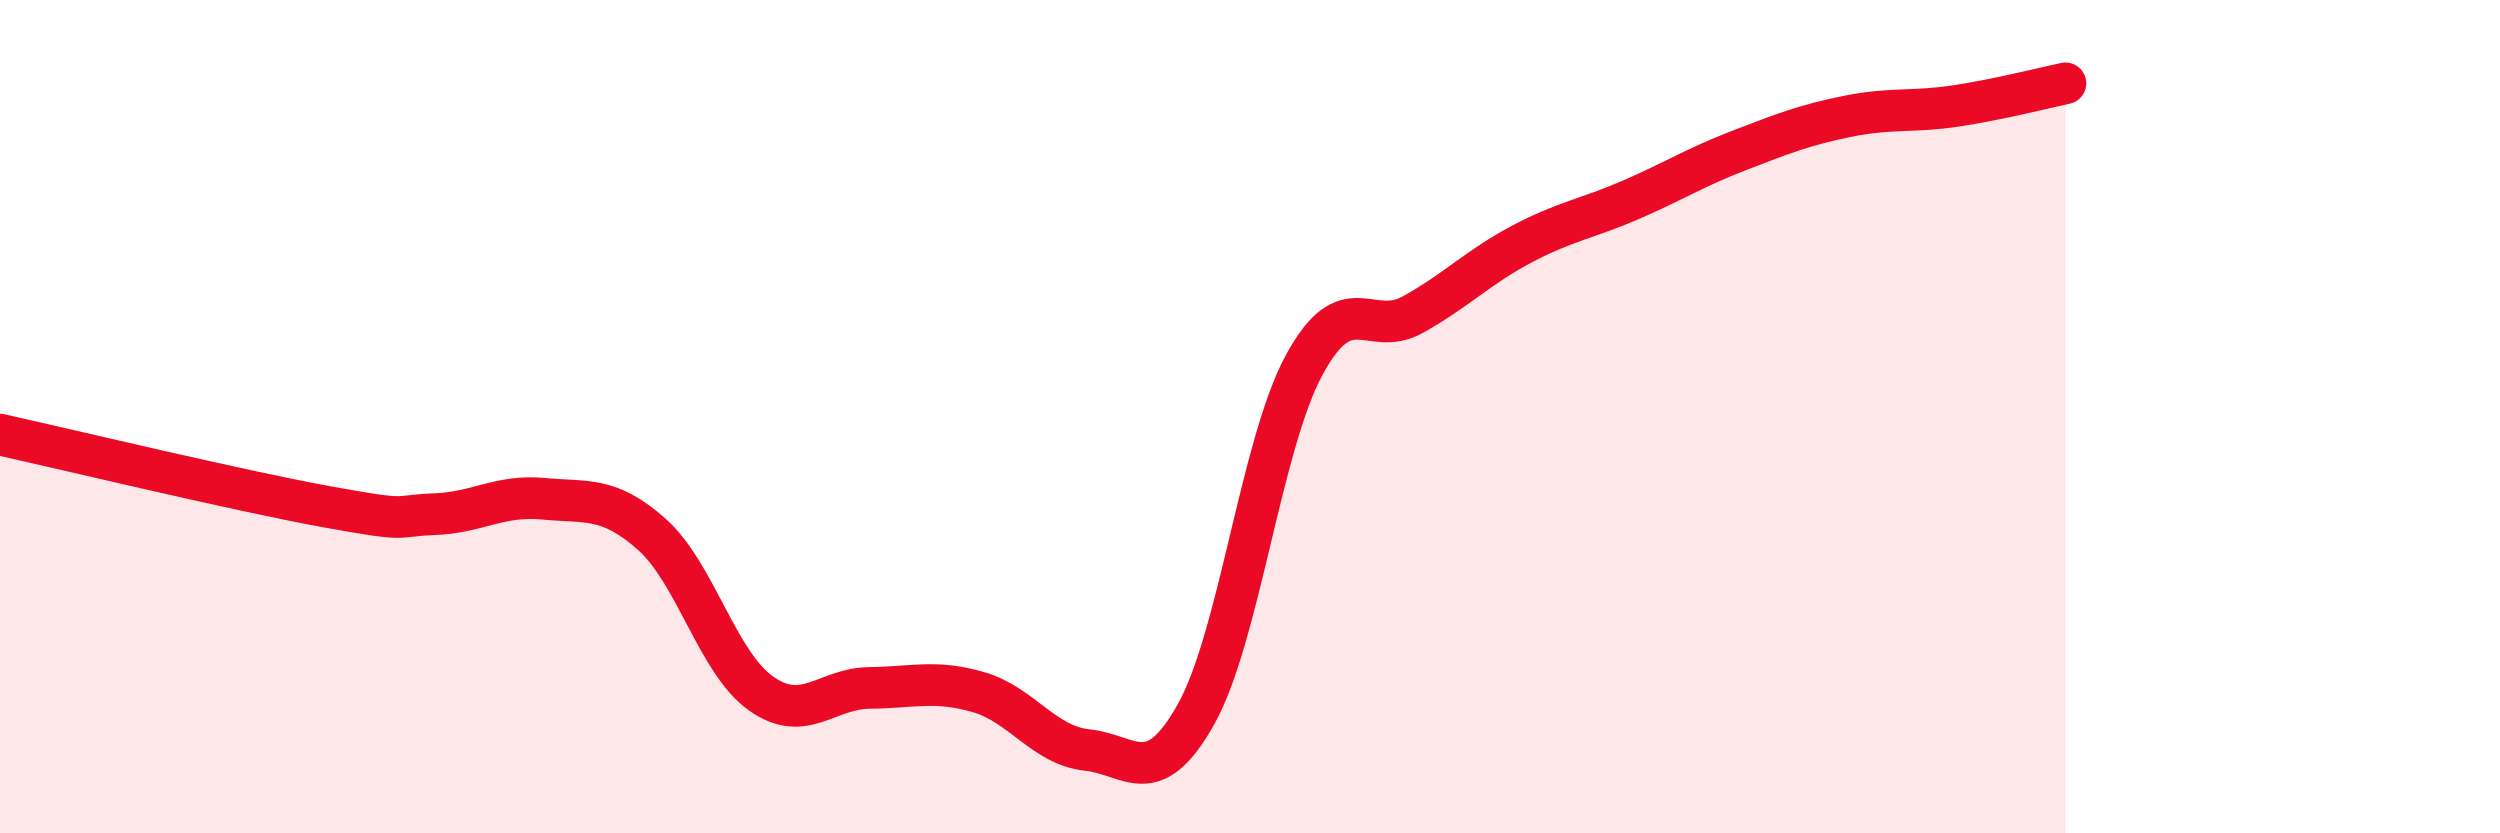
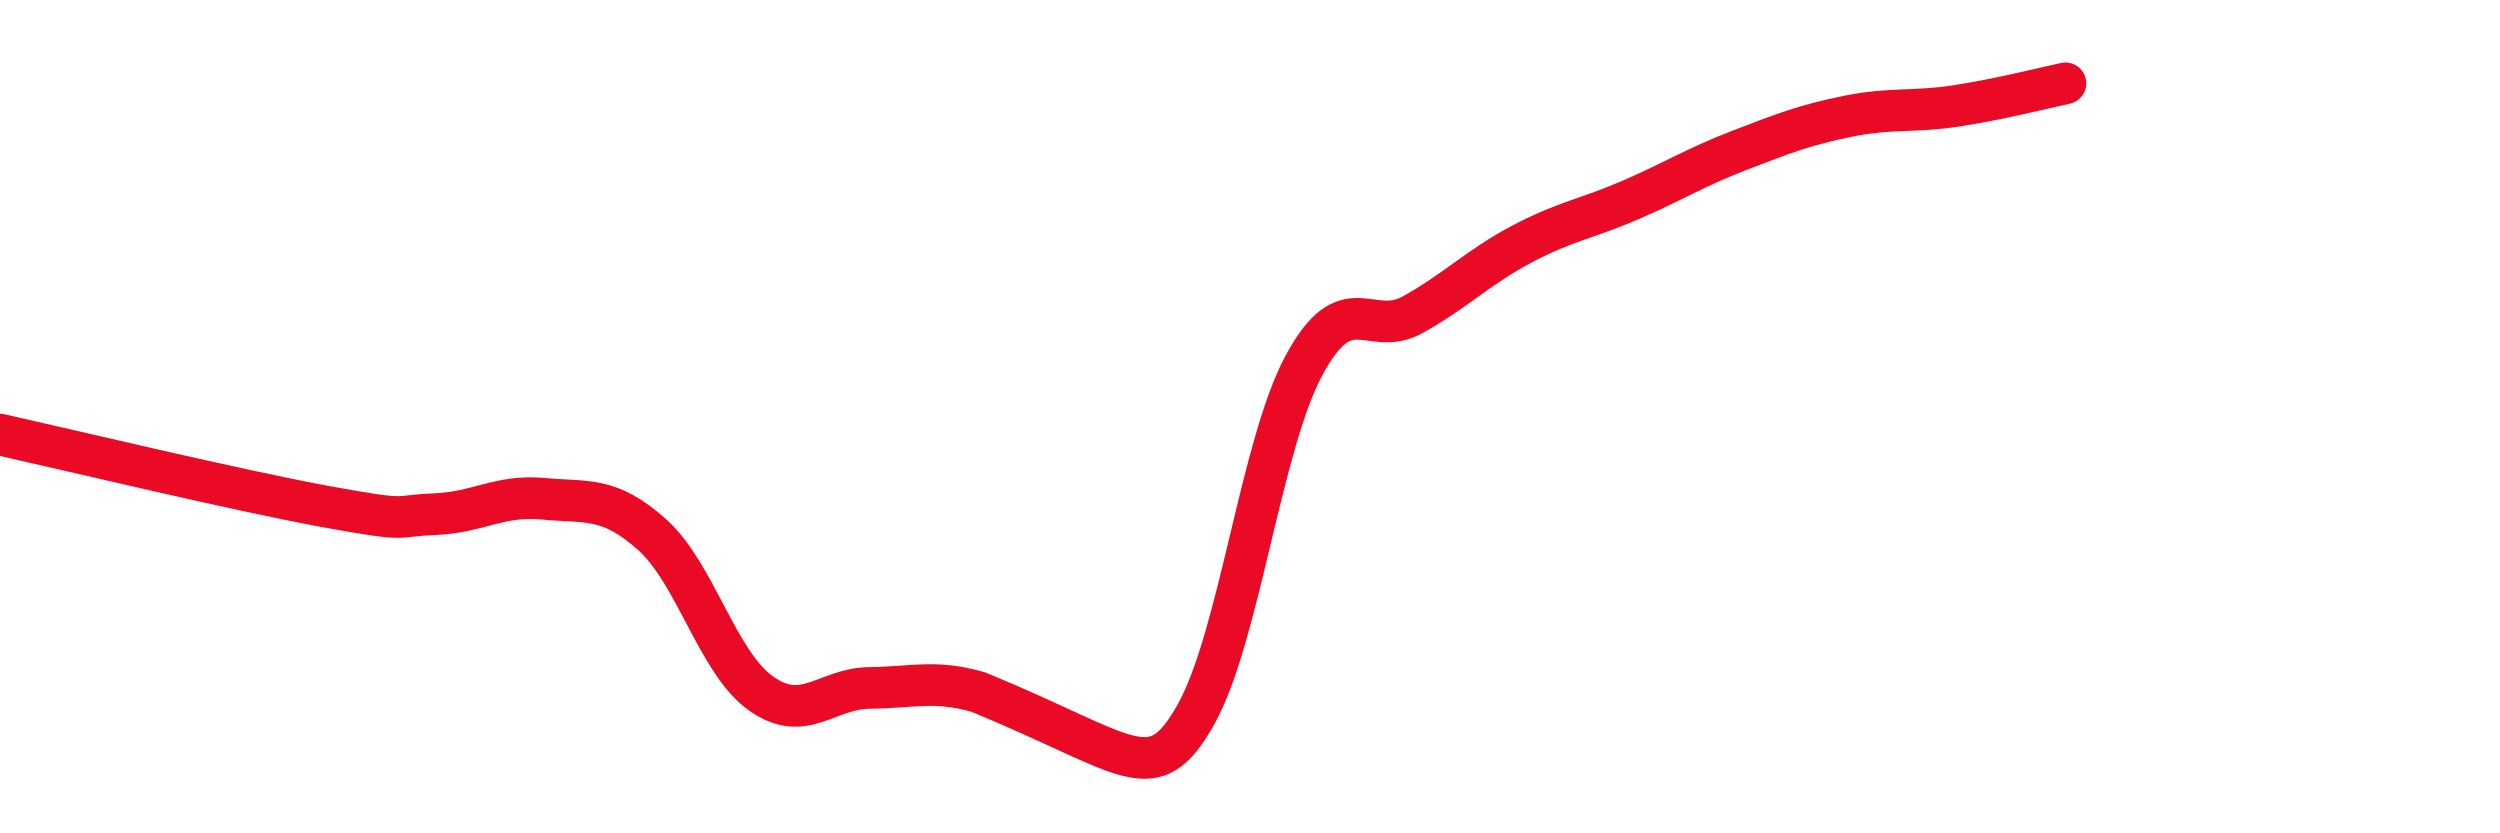
<svg xmlns="http://www.w3.org/2000/svg" width="60" height="20" viewBox="0 0 60 20">
-   <path d="M 0,10.43 C 1.57,10.78 5.74,11.78 7.83,12.16 C 9.92,12.54 9.39,12.38 10.43,12.34 C 11.47,12.3 12,11.87 13.04,11.97 C 14.08,12.07 14.61,11.9 15.65,12.83 C 16.69,13.76 17.22,15.9 18.26,16.64 C 19.3,17.38 19.83,16.52 20.87,16.51 C 21.91,16.5 22.44,16.31 23.48,16.61 C 24.52,16.91 25.05,17.89 26.09,18 C 27.13,18.11 27.66,19 28.7,17.15 C 29.74,15.3 30.26,10.68 31.3,8.76 C 32.34,6.84 32.87,8.13 33.91,7.55 C 34.95,6.97 35.48,6.41 36.52,5.86 C 37.56,5.31 38.09,5.25 39.13,4.8 C 40.17,4.35 40.7,4.01 41.74,3.61 C 42.78,3.21 43.31,3 44.35,2.79 C 45.39,2.58 45.92,2.7 46.96,2.54 C 48,2.38 49.05,2.11 49.57,2L49.57 20L0 20Z" fill="#EB0A25" opacity="0.1" stroke-linecap="round" stroke-linejoin="round" />
-   <path d="M 0,10.43 C 1.57,10.78 5.74,11.78 7.83,12.16 C 9.92,12.54 9.39,12.38 10.43,12.34 C 11.47,12.3 12,11.87 13.04,11.97 C 14.08,12.07 14.61,11.9 15.65,12.83 C 16.69,13.76 17.22,15.9 18.26,16.64 C 19.3,17.38 19.83,16.52 20.87,16.51 C 21.91,16.5 22.44,16.31 23.48,16.61 C 24.52,16.91 25.05,17.89 26.09,18 C 27.13,18.11 27.66,19 28.7,17.15 C 29.74,15.3 30.26,10.68 31.3,8.76 C 32.34,6.84 32.87,8.13 33.91,7.55 C 34.95,6.97 35.48,6.41 36.52,5.86 C 37.56,5.31 38.09,5.25 39.13,4.8 C 40.17,4.35 40.7,4.01 41.74,3.61 C 42.78,3.21 43.31,3 44.35,2.79 C 45.39,2.58 45.92,2.7 46.96,2.54 C 48,2.38 49.05,2.11 49.57,2" stroke="#EB0A25" stroke-width="1" fill="none" stroke-linecap="round" stroke-linejoin="round" />
+   <path d="M 0,10.43 C 1.57,10.78 5.74,11.78 7.83,12.16 C 9.92,12.54 9.39,12.38 10.43,12.34 C 11.47,12.3 12,11.87 13.04,11.97 C 14.08,12.07 14.61,11.9 15.65,12.83 C 16.69,13.76 17.22,15.9 18.26,16.64 C 19.3,17.38 19.83,16.52 20.87,16.51 C 21.91,16.5 22.44,16.31 23.48,16.61 C 27.13,18.11 27.66,19 28.7,17.15 C 29.74,15.3 30.26,10.68 31.3,8.76 C 32.34,6.84 32.87,8.13 33.91,7.55 C 34.95,6.97 35.48,6.41 36.52,5.86 C 37.56,5.31 38.09,5.25 39.13,4.8 C 40.17,4.35 40.7,4.01 41.74,3.61 C 42.78,3.21 43.31,3 44.35,2.79 C 45.39,2.58 45.92,2.7 46.96,2.54 C 48,2.38 49.05,2.11 49.57,2" stroke="#EB0A25" stroke-width="1" fill="none" stroke-linecap="round" stroke-linejoin="round" />
</svg>